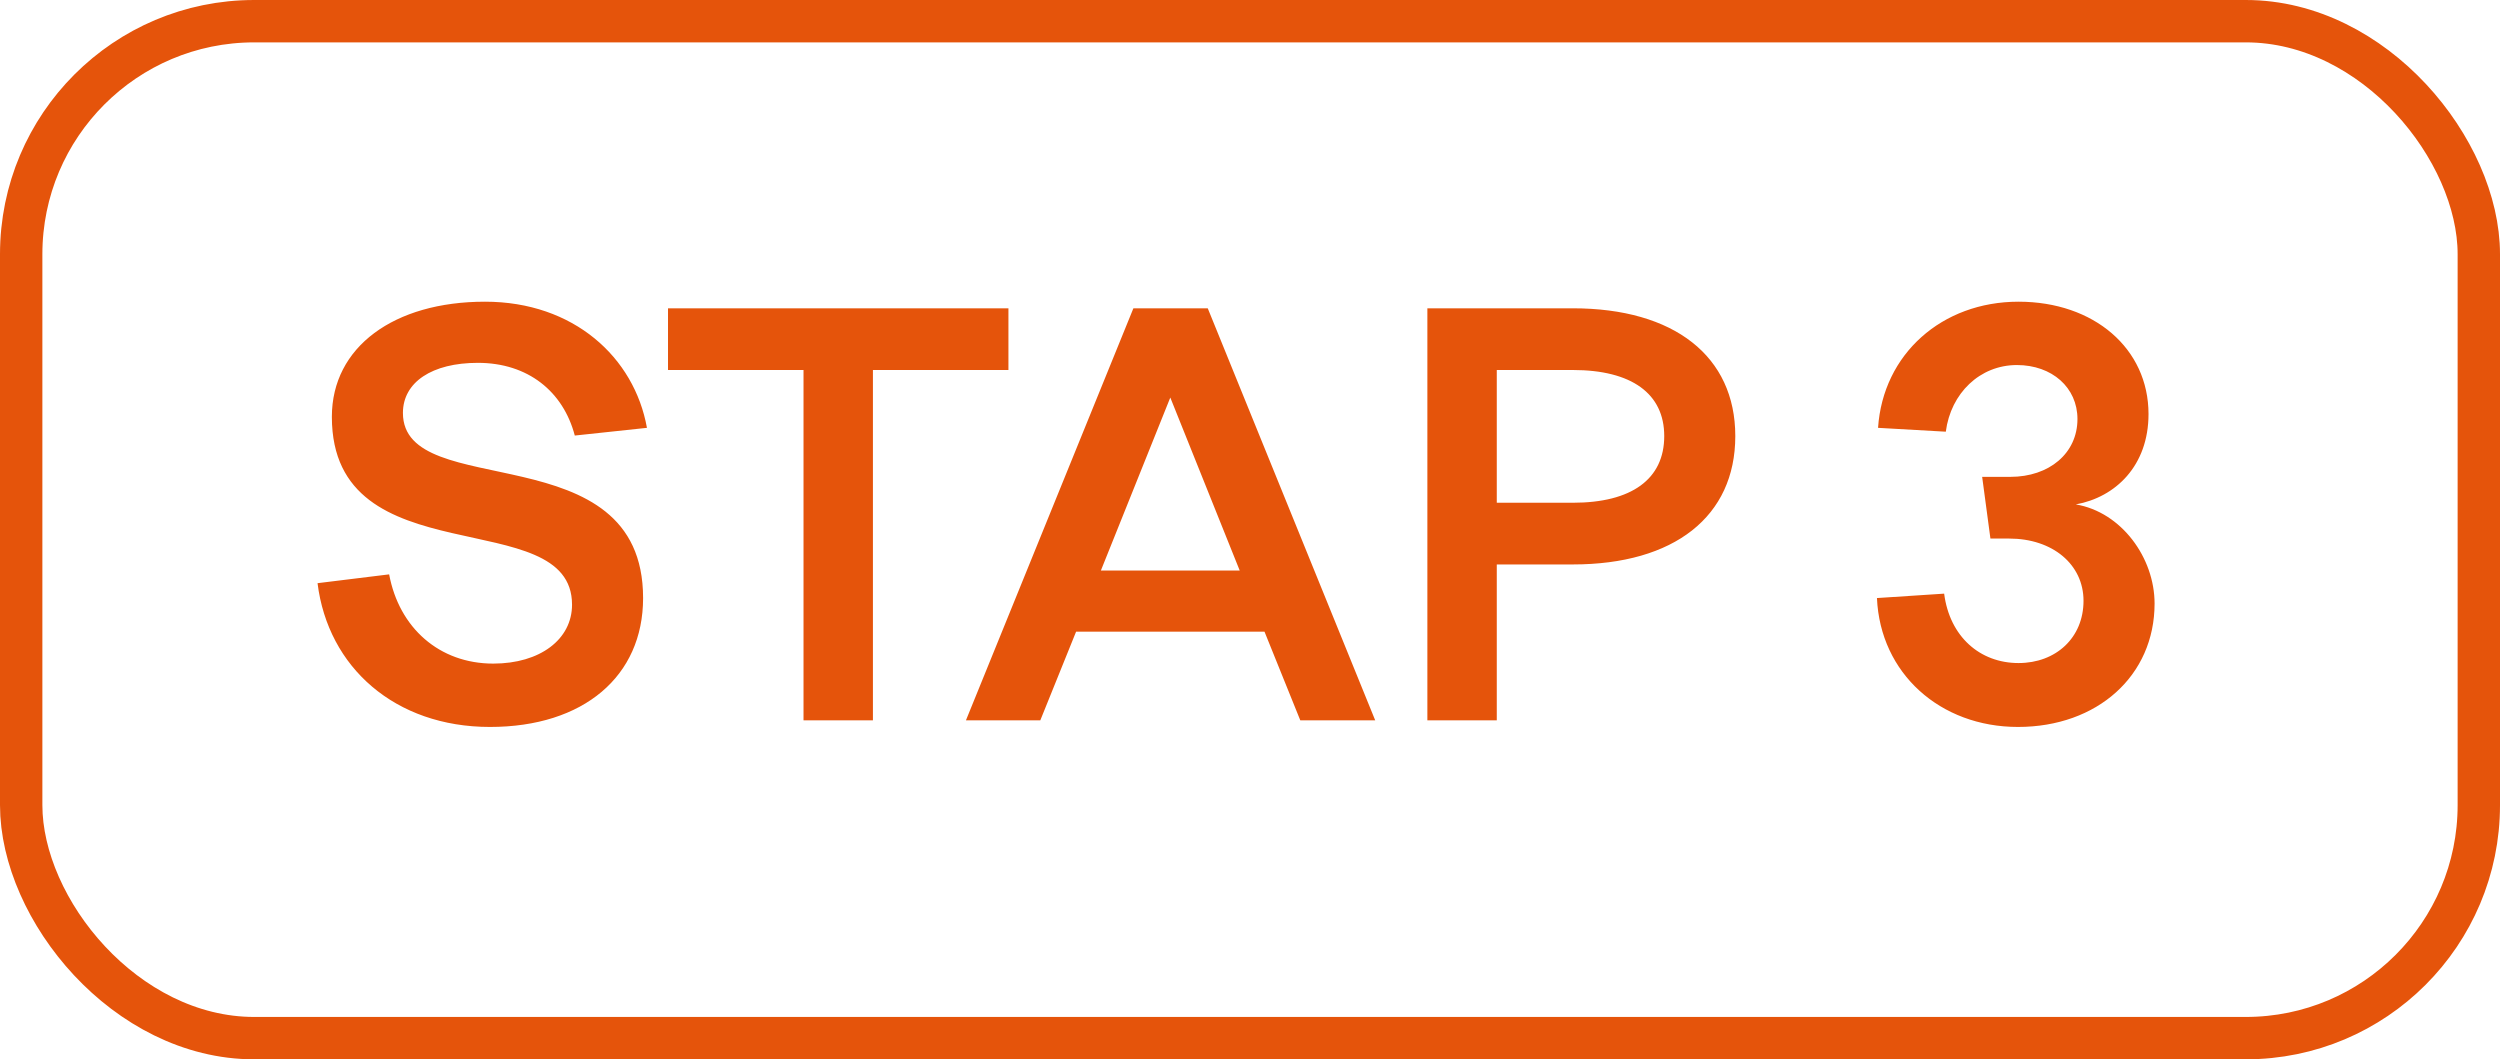
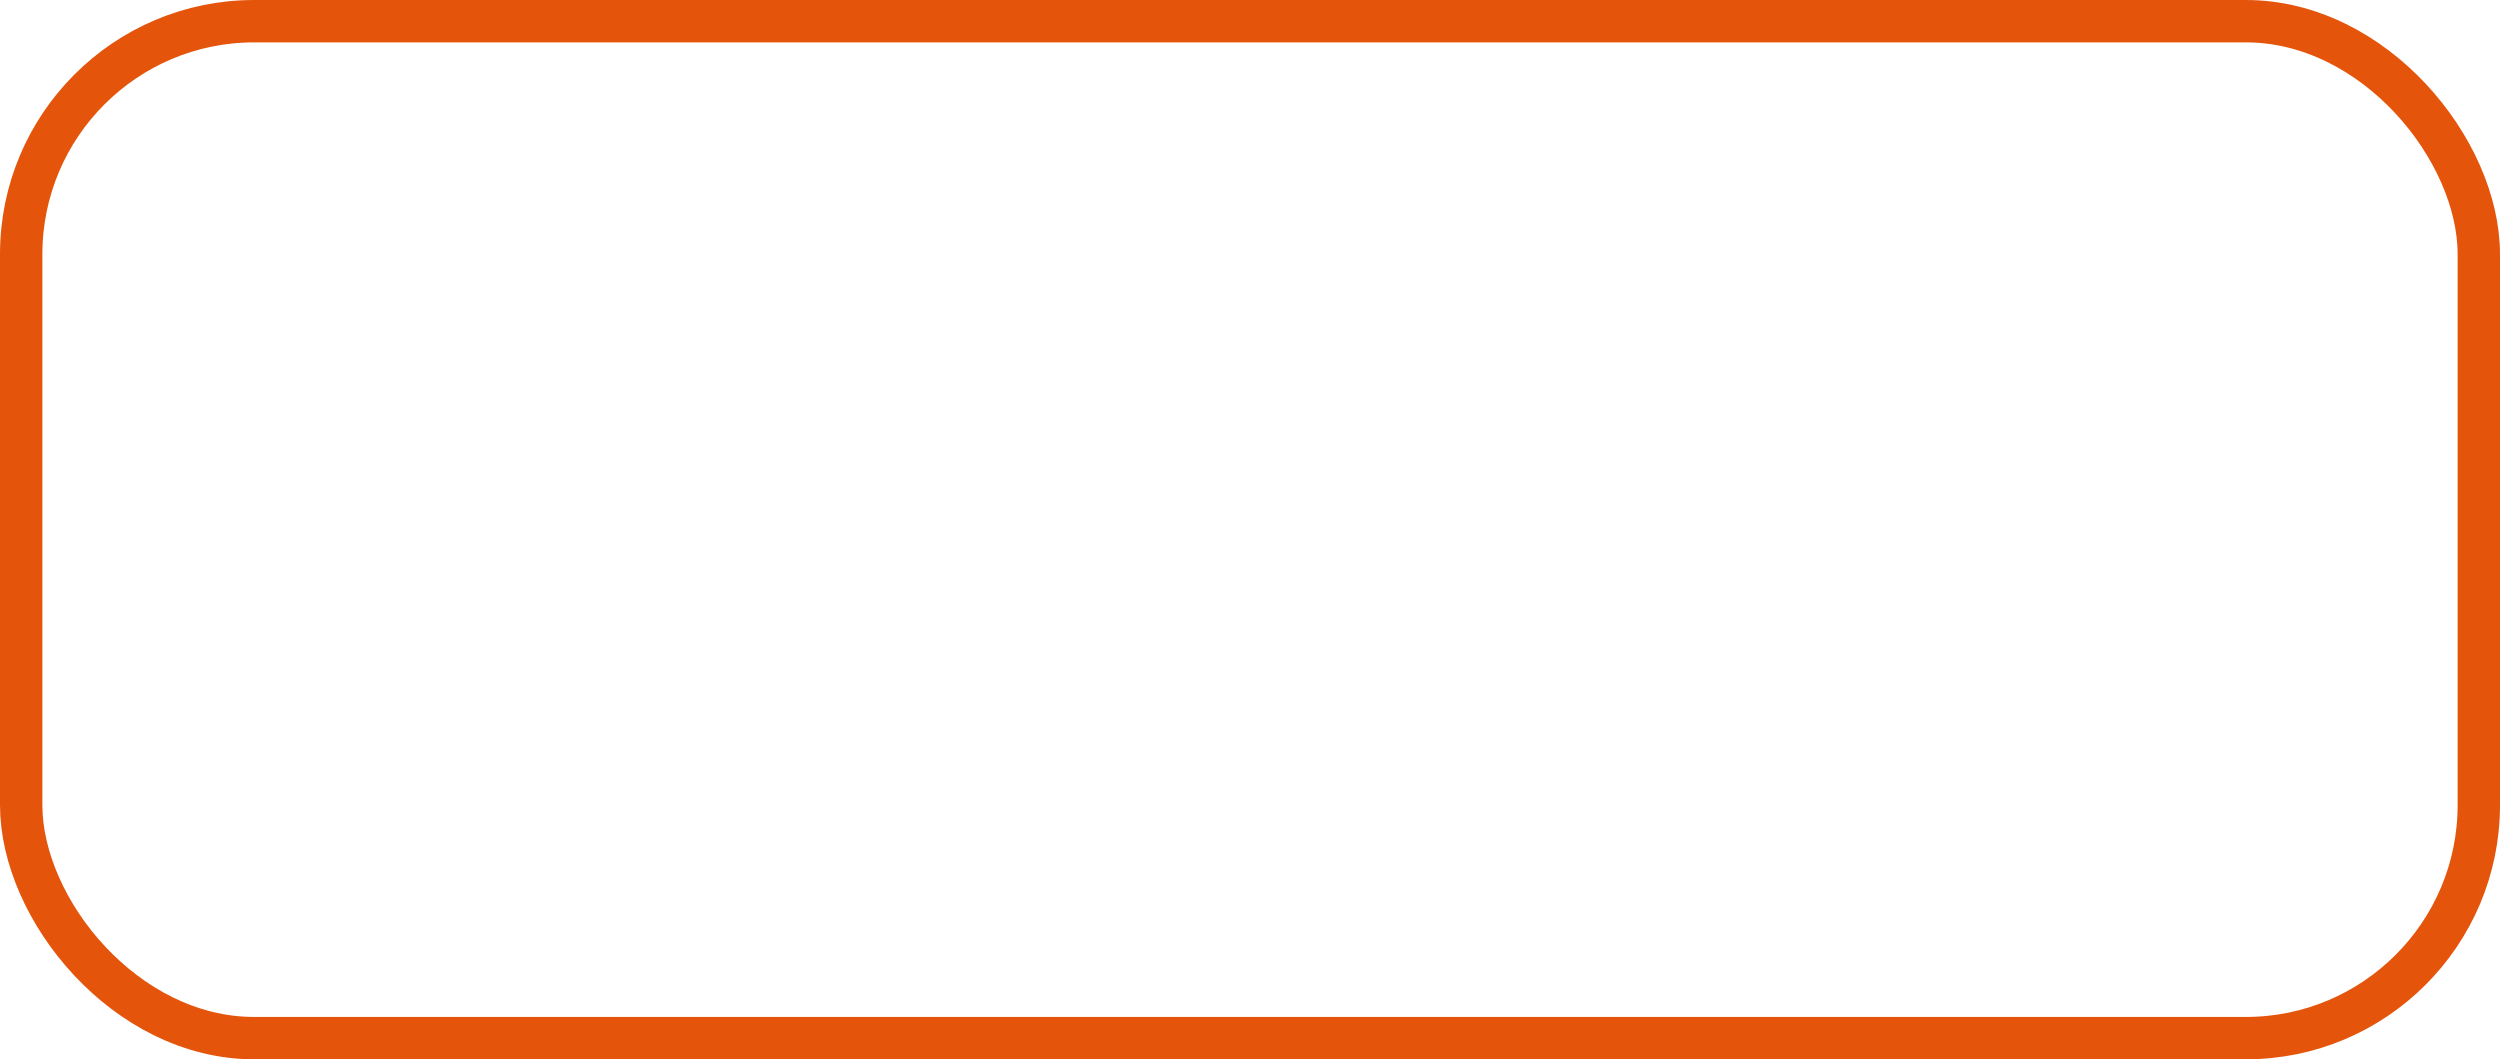
<svg xmlns="http://www.w3.org/2000/svg" width="59" height="25" viewBox="0 0 59 25" fill="none">
  <rect x="0.5" y="0.5" width="58" height="24" rx="5.5" stroke="#E5540B" />
-   <path d="M11.563 17.156C9.327 17.156 7.741 15.752 7.494 13.763L9.184 13.555C9.418 14.816 10.367 15.661 11.641 15.661C12.746 15.661 13.5 15.089 13.5 14.27C13.5 11.852 7.832 13.659 7.832 9.837C7.832 8.186 9.301 7.12 11.446 7.12C13.539 7.12 14.969 8.433 15.268 10.097L13.565 10.279C13.292 9.239 12.46 8.563 11.277 8.563C10.198 8.563 9.509 9.018 9.509 9.746C9.509 11.878 15.177 10.188 15.177 14.114C15.177 15.96 13.773 17.156 11.563 17.156ZM23.799 7.276V8.732H20.601V17H18.963V8.732H15.765V7.276H23.799ZM22.796 17L26.748 7.276H28.503L32.455 17H30.687L29.842 14.907H25.396L24.551 17H22.796ZM25.981 13.464H29.257L27.619 9.382L25.981 13.464ZM37.118 7.276C39.51 7.276 40.953 8.407 40.953 10.292C40.953 12.19 39.51 13.321 37.118 13.321H35.324V17H33.686V7.276H37.118ZM37.118 11.865C38.509 11.865 39.276 11.306 39.276 10.292C39.276 9.291 38.509 8.732 37.118 8.732H35.324V11.865H37.118ZM47.624 17.156C45.791 17.156 44.374 15.895 44.296 14.114L45.882 14.01C46.012 15.024 46.727 15.648 47.637 15.648C48.521 15.648 49.171 15.05 49.171 14.179C49.171 13.321 48.443 12.71 47.416 12.71H46.974L46.779 11.254H47.442C48.365 11.254 49.028 10.695 49.028 9.889C49.028 9.148 48.43 8.615 47.598 8.615C46.727 8.615 46.038 9.278 45.921 10.188L44.322 10.097C44.439 8.355 45.83 7.12 47.637 7.12C49.418 7.12 50.705 8.225 50.705 9.772C50.705 10.994 49.925 11.735 48.989 11.904C50.068 12.086 50.848 13.165 50.848 14.244C50.848 15.947 49.496 17.156 47.624 17.156Z" fill="#E5540B" />
</svg>